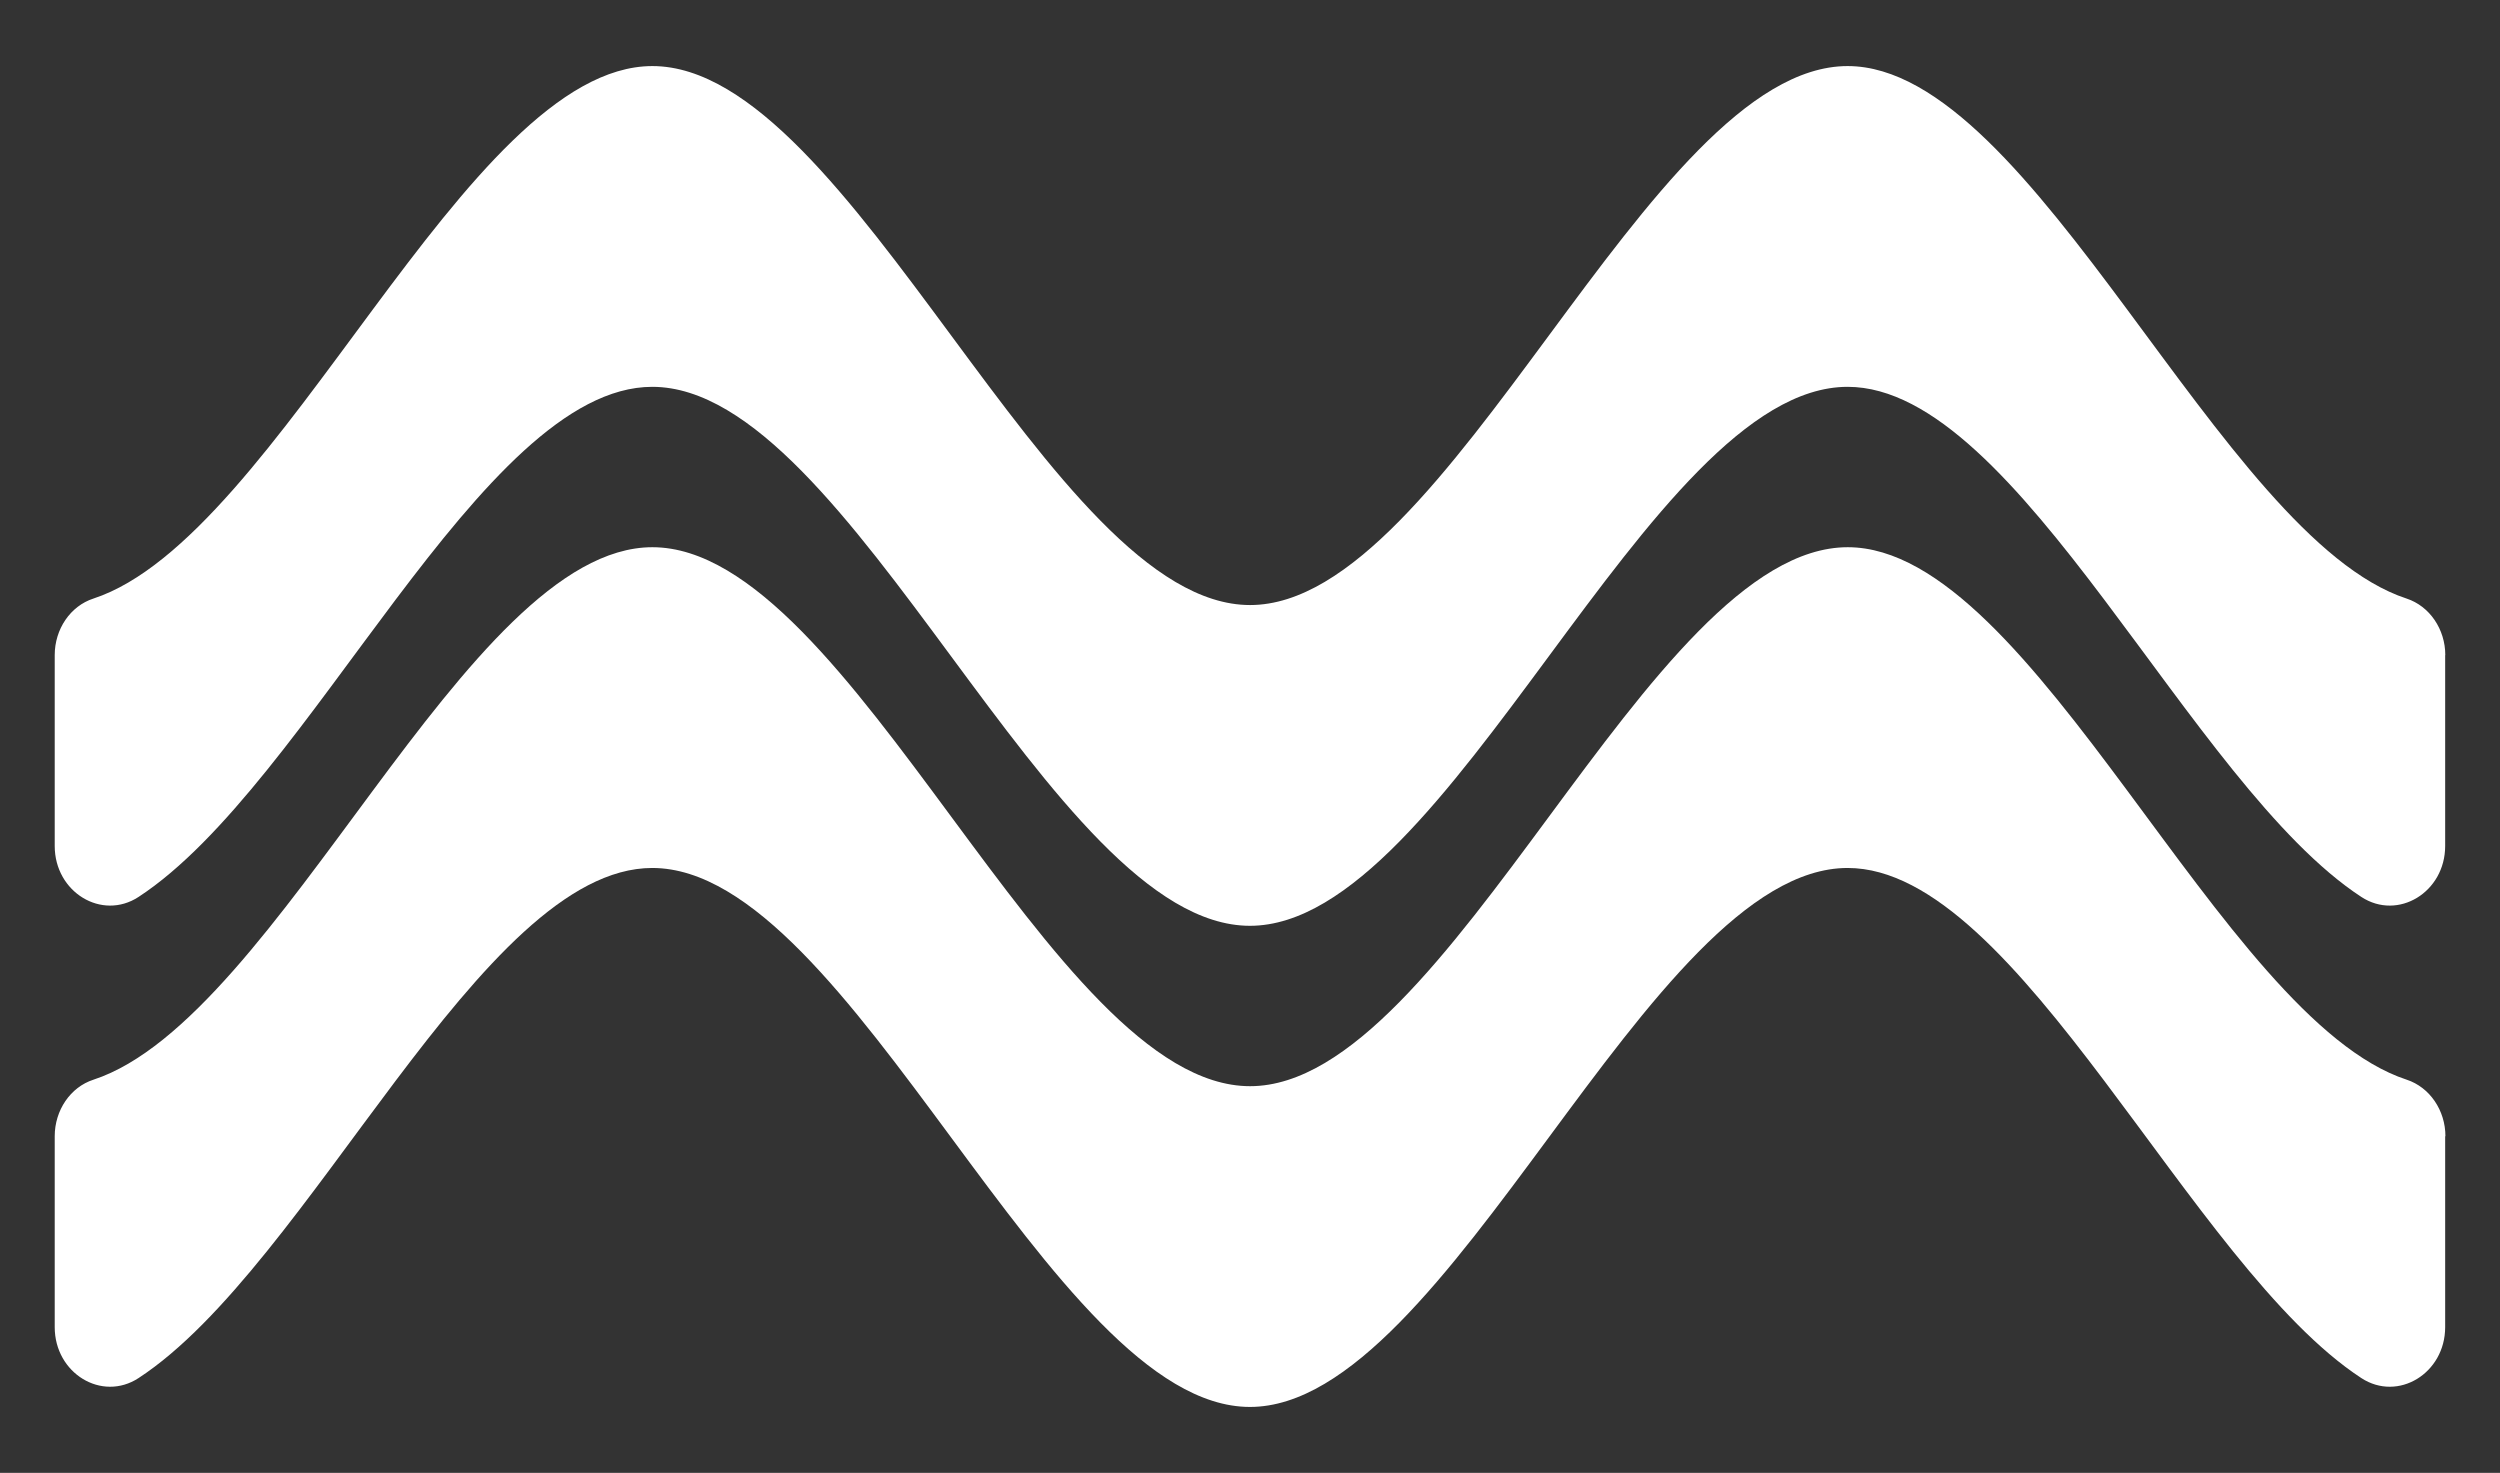
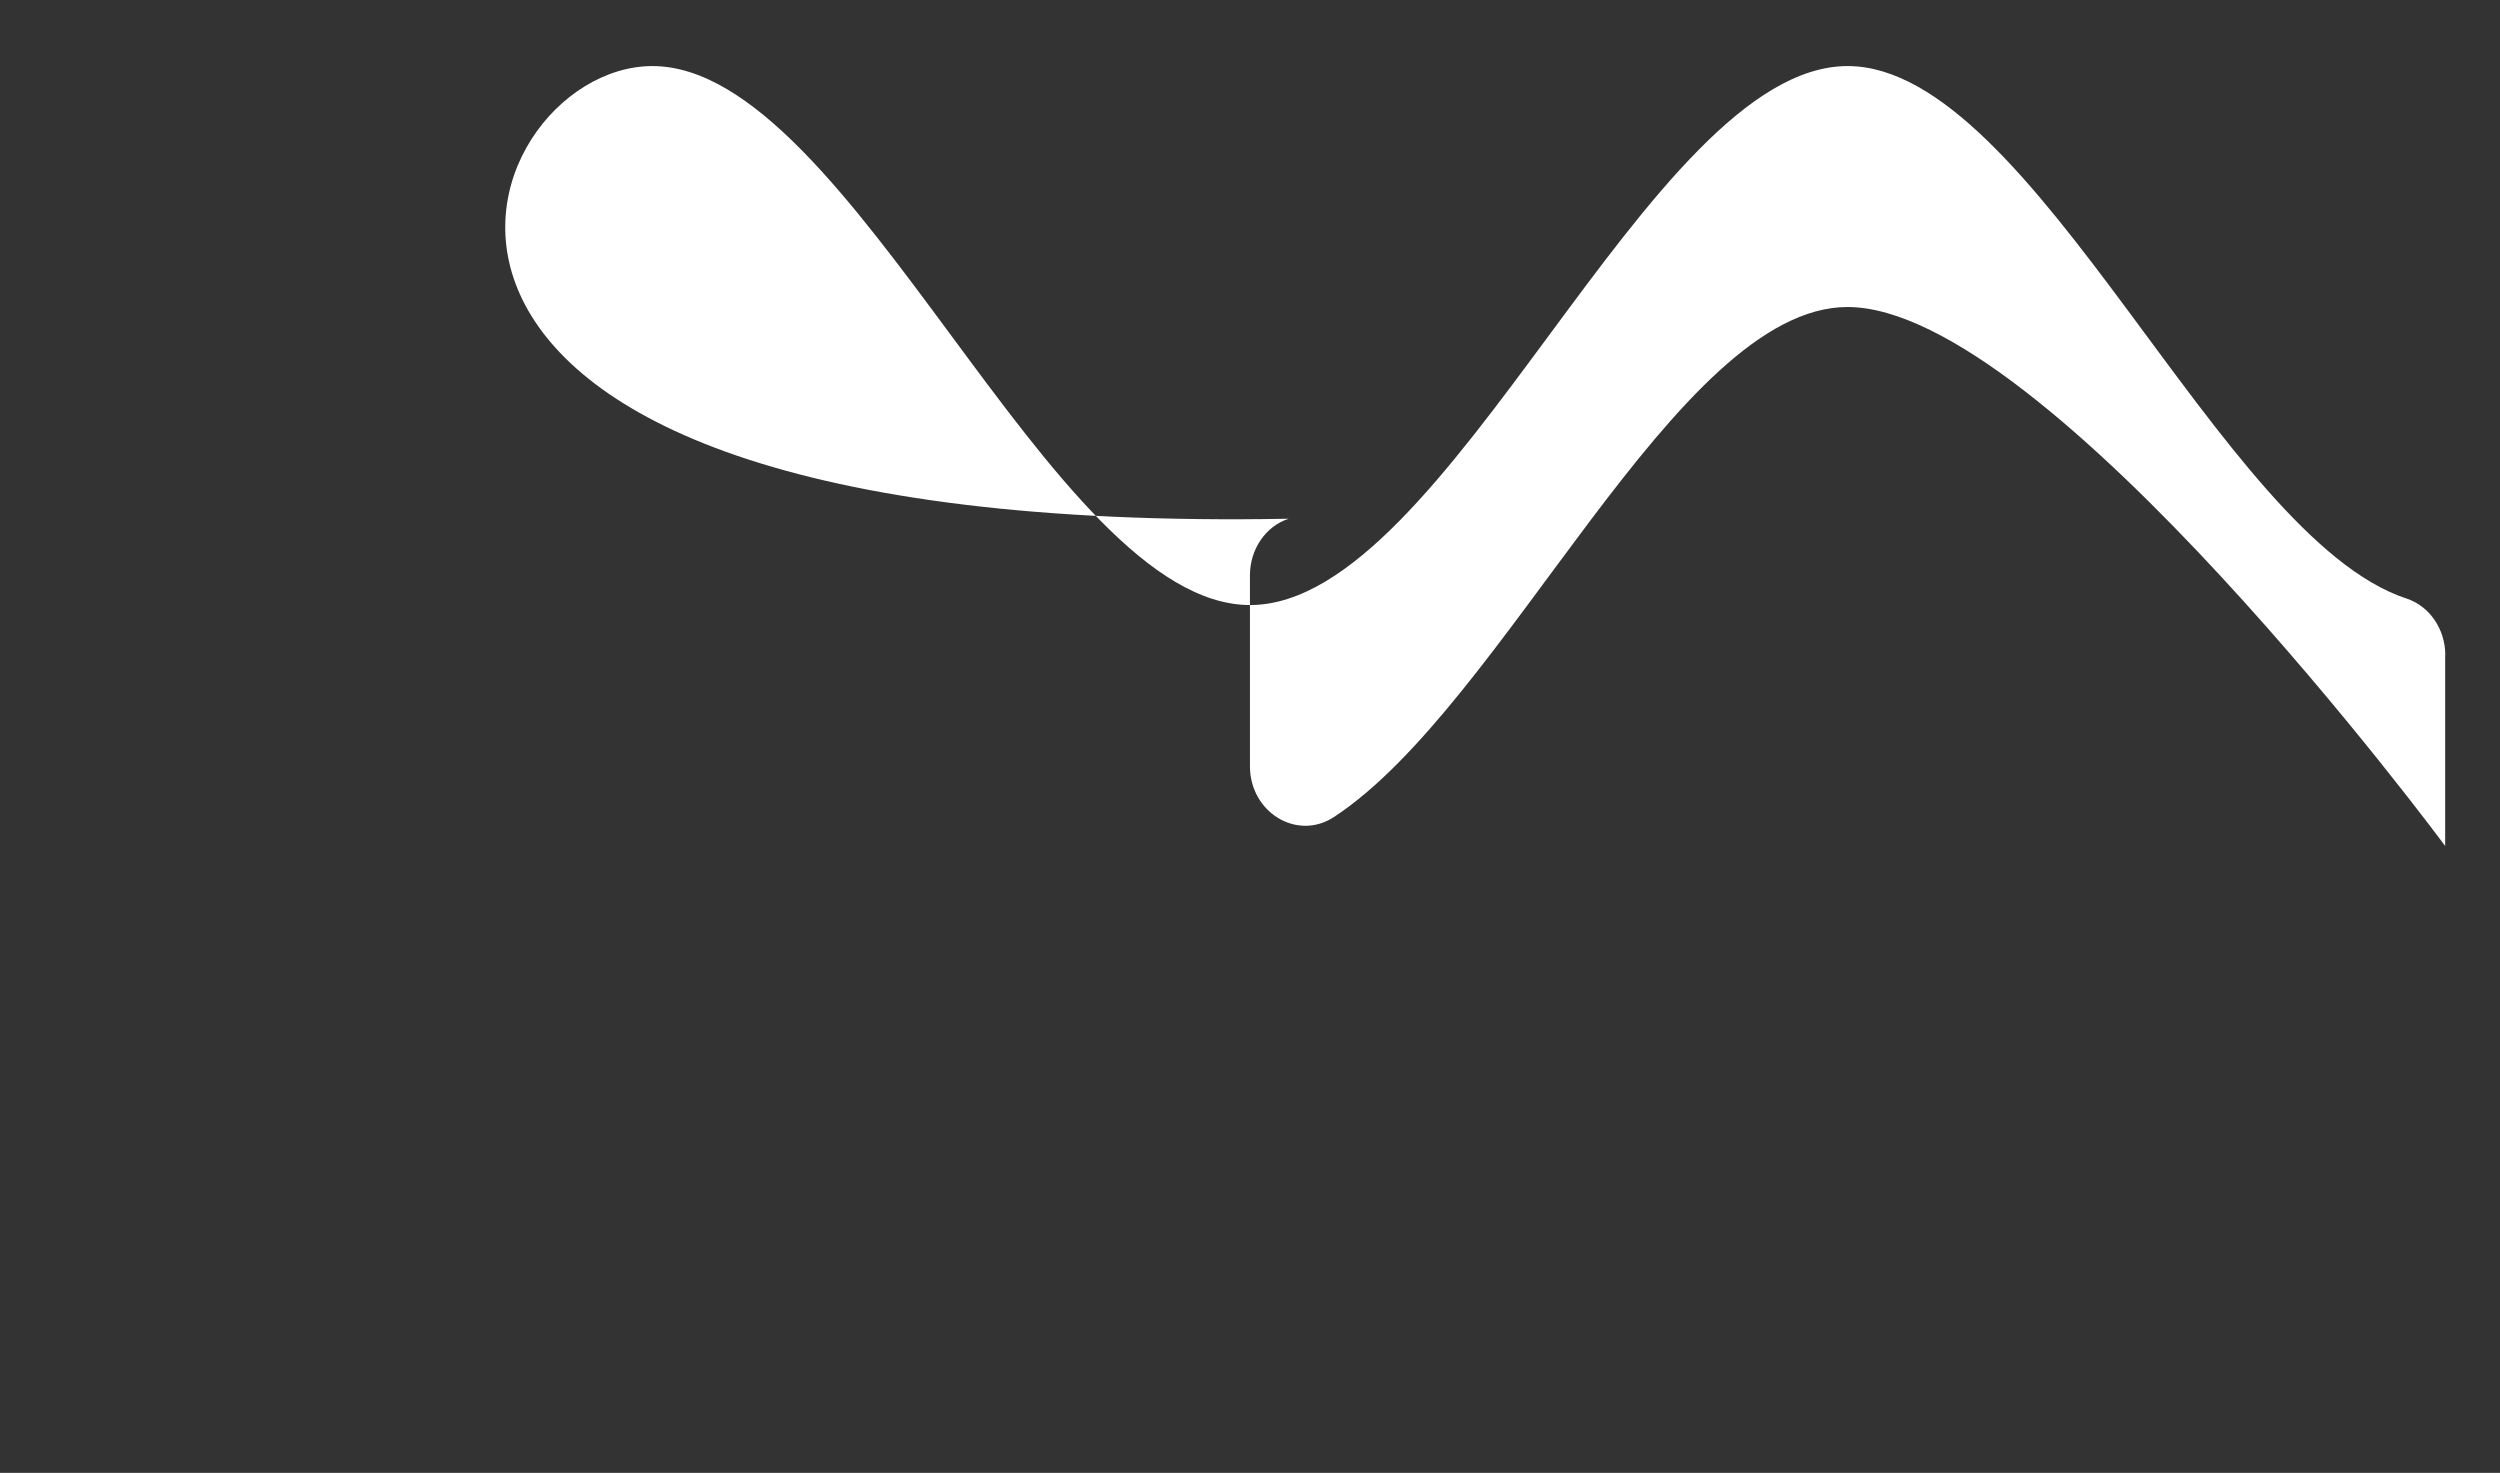
<svg xmlns="http://www.w3.org/2000/svg" id="Layer_2" data-name="Layer 2" viewBox="0 0 200.15 117.92">
  <rect x="0" y="0" width="200.15" height="117.92" fill="#333333" stroke="none" />
  <defs>
    <style>      .cls-1 {        fill: #fff;      }    </style>
  </defs>
  <g id="Artwork_1" data-name="Artwork 1">
    <g>
-       <path class="cls-1" d="M195.76,52.45v15.28c0,3.7-3.77,6-6.71,4.08-13.71-8.95-27.42-40.84-41.13-40.84-15.95,0-31.9,43.15-47.85,43.15s-31.9-43.15-47.85-43.15c-13.71,0-27.42,31.89-41.13,40.84-2.94,1.92-6.71-.38-6.71-4.08v-15.28c0-2.08,1.25-3.93,3.1-4.53C22.4,43.02,37.31,5.29,52.23,5.29c15.95,0,31.9,43.15,47.85,43.15S131.97,5.29,147.92,5.29c14.92,0,29.83,37.74,44.75,42.63,1.85.61,3.1,2.46,3.1,4.53Z" />
-       <path class="cls-1" d="M195.76,90.97v15.28c0,3.7-3.77,6-6.71,4.08-13.71-8.95-27.42-40.84-41.13-40.84-15.95,0-31.9,43.15-47.85,43.15s-31.9-43.15-47.85-43.15c-13.71,0-27.42,31.89-41.13,40.84-2.94,1.92-6.71-.38-6.71-4.08v-15.28c0-2.08,1.25-3.93,3.1-4.53,14.92-4.89,29.83-42.63,44.75-42.63,15.95,0,31.9,43.15,47.85,43.15s31.9-43.15,47.85-43.15c14.92,0,29.83,37.74,44.75,42.63,1.85.61,3.1,2.46,3.1,4.53Z" />
+       <path class="cls-1" d="M195.76,52.45v15.28s-31.9-43.15-47.85-43.15c-13.71,0-27.42,31.89-41.13,40.84-2.94,1.92-6.71-.38-6.71-4.08v-15.28c0-2.08,1.25-3.93,3.1-4.53C22.4,43.02,37.31,5.29,52.23,5.29c15.95,0,31.9,43.15,47.85,43.15S131.97,5.29,147.92,5.29c14.92,0,29.83,37.74,44.75,42.63,1.85.61,3.1,2.46,3.1,4.53Z" />
    </g>
  </g>
</svg>